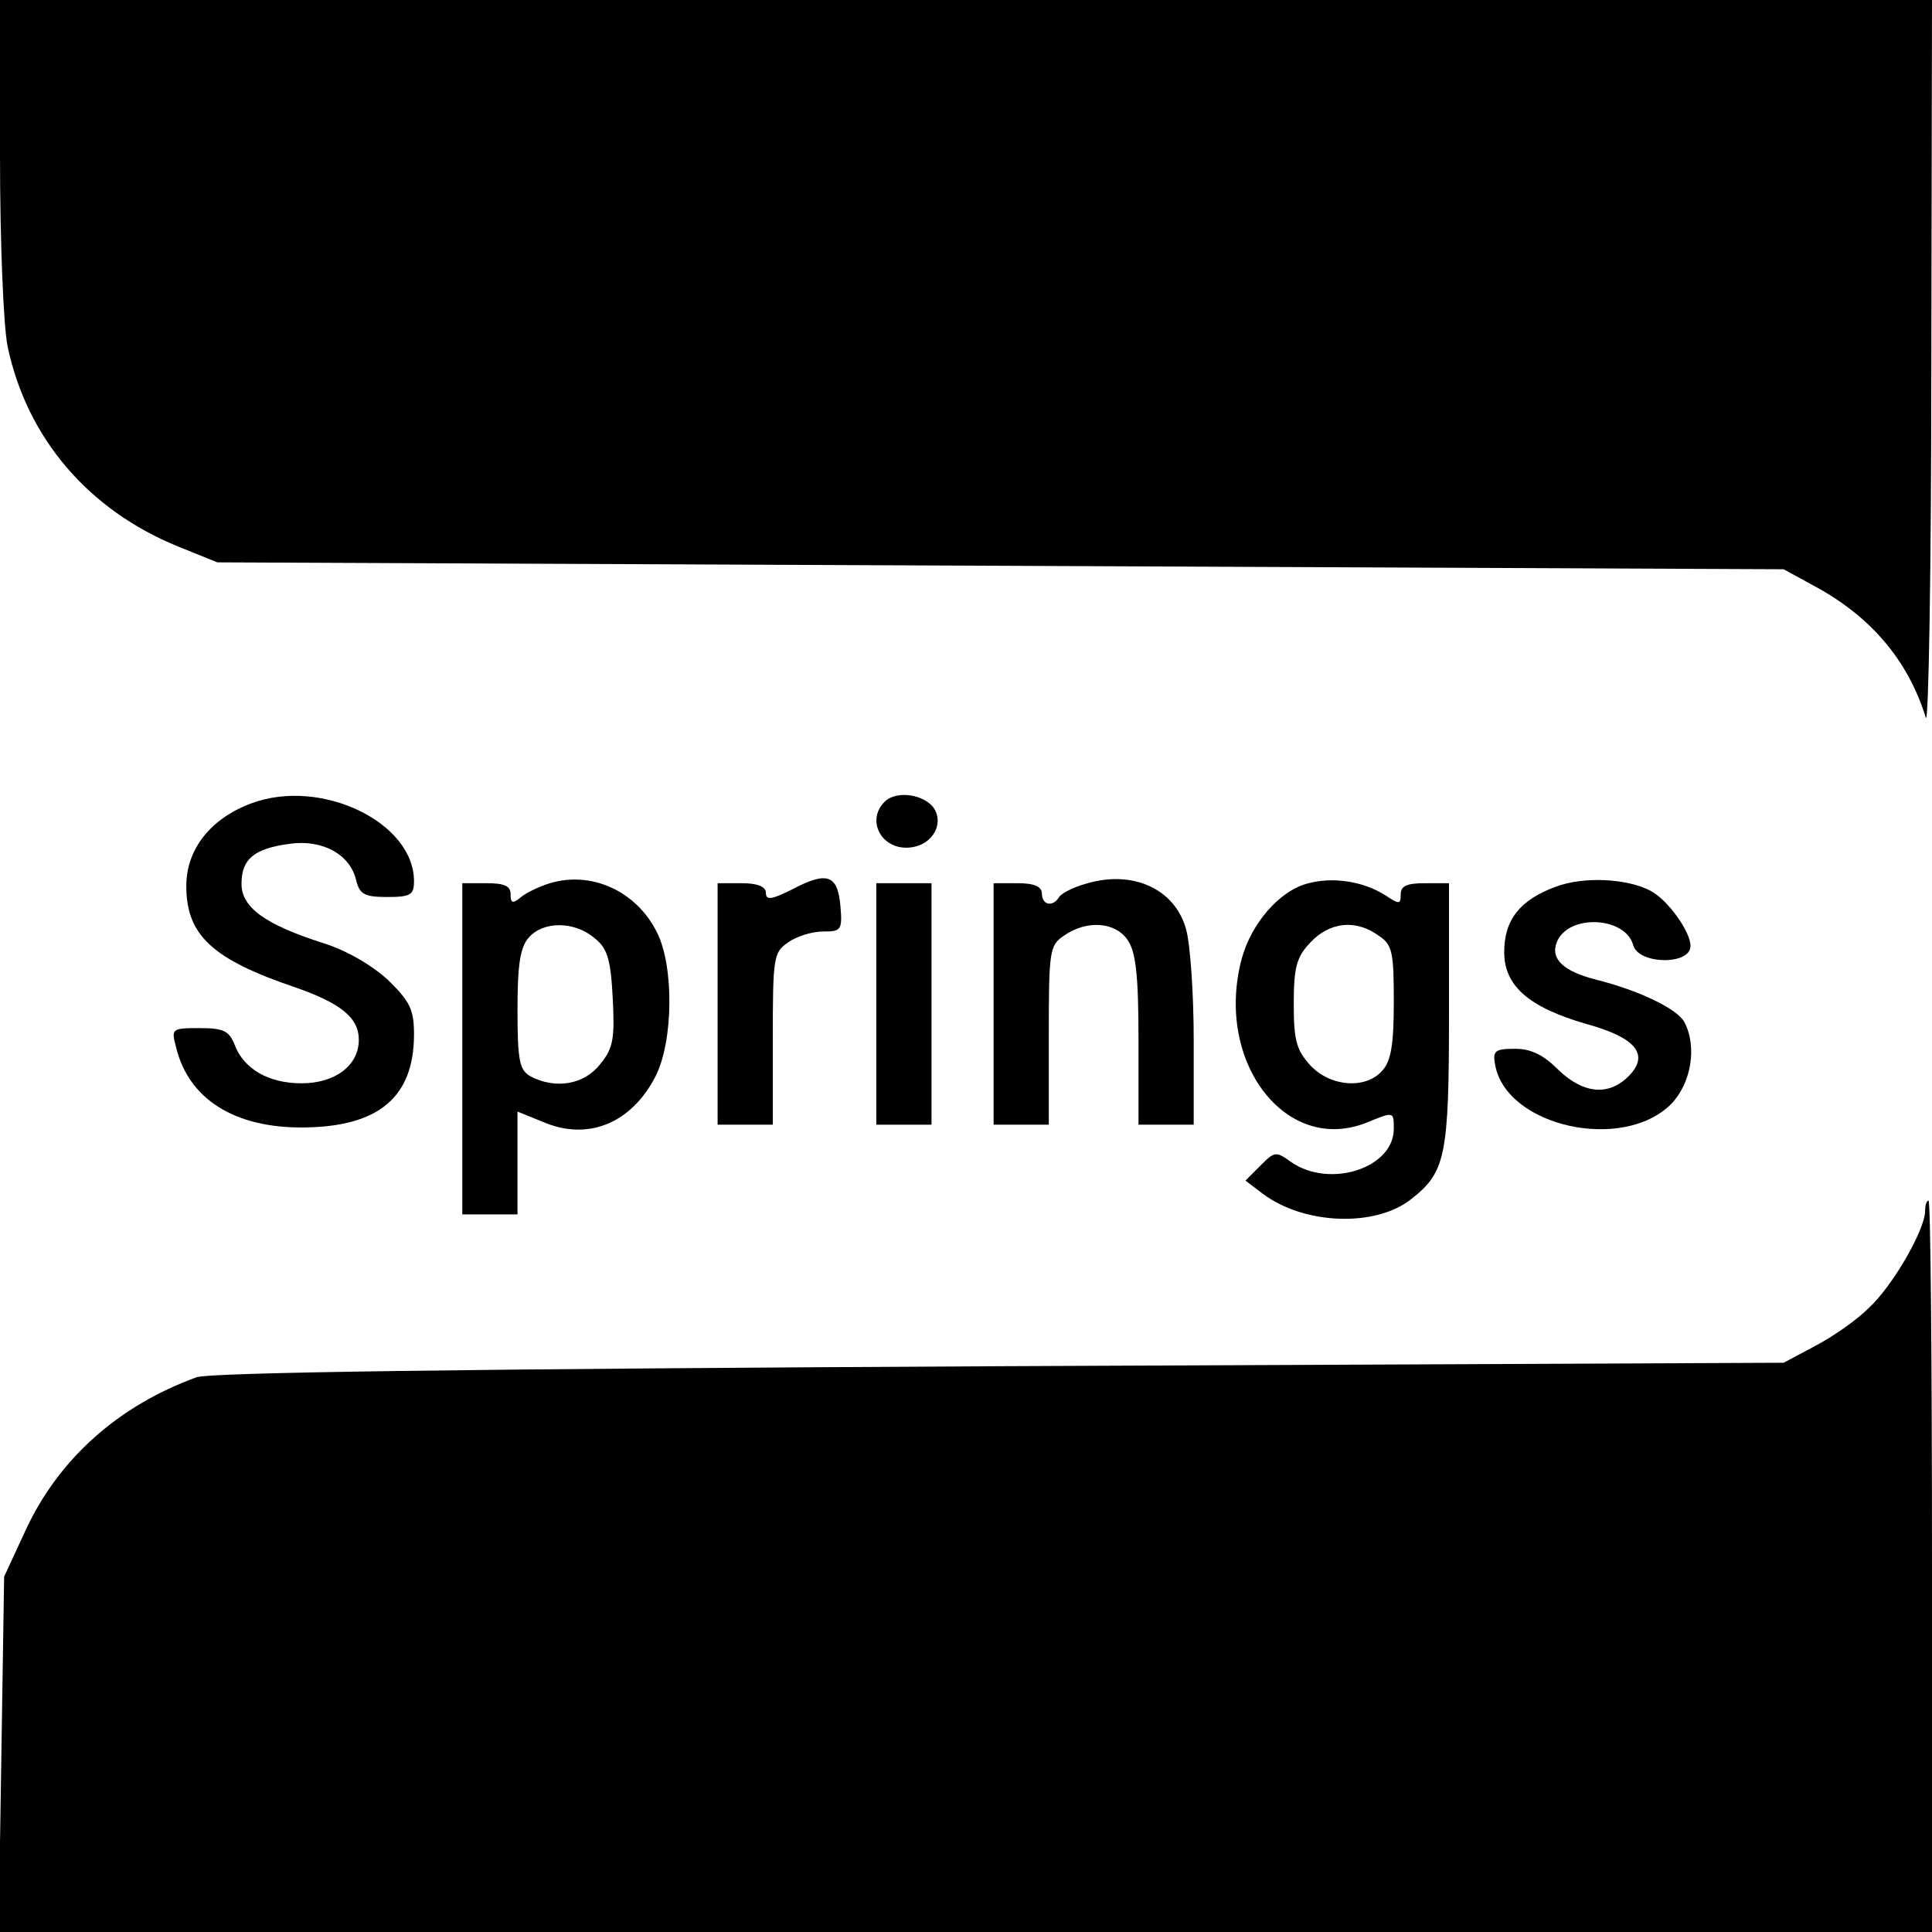
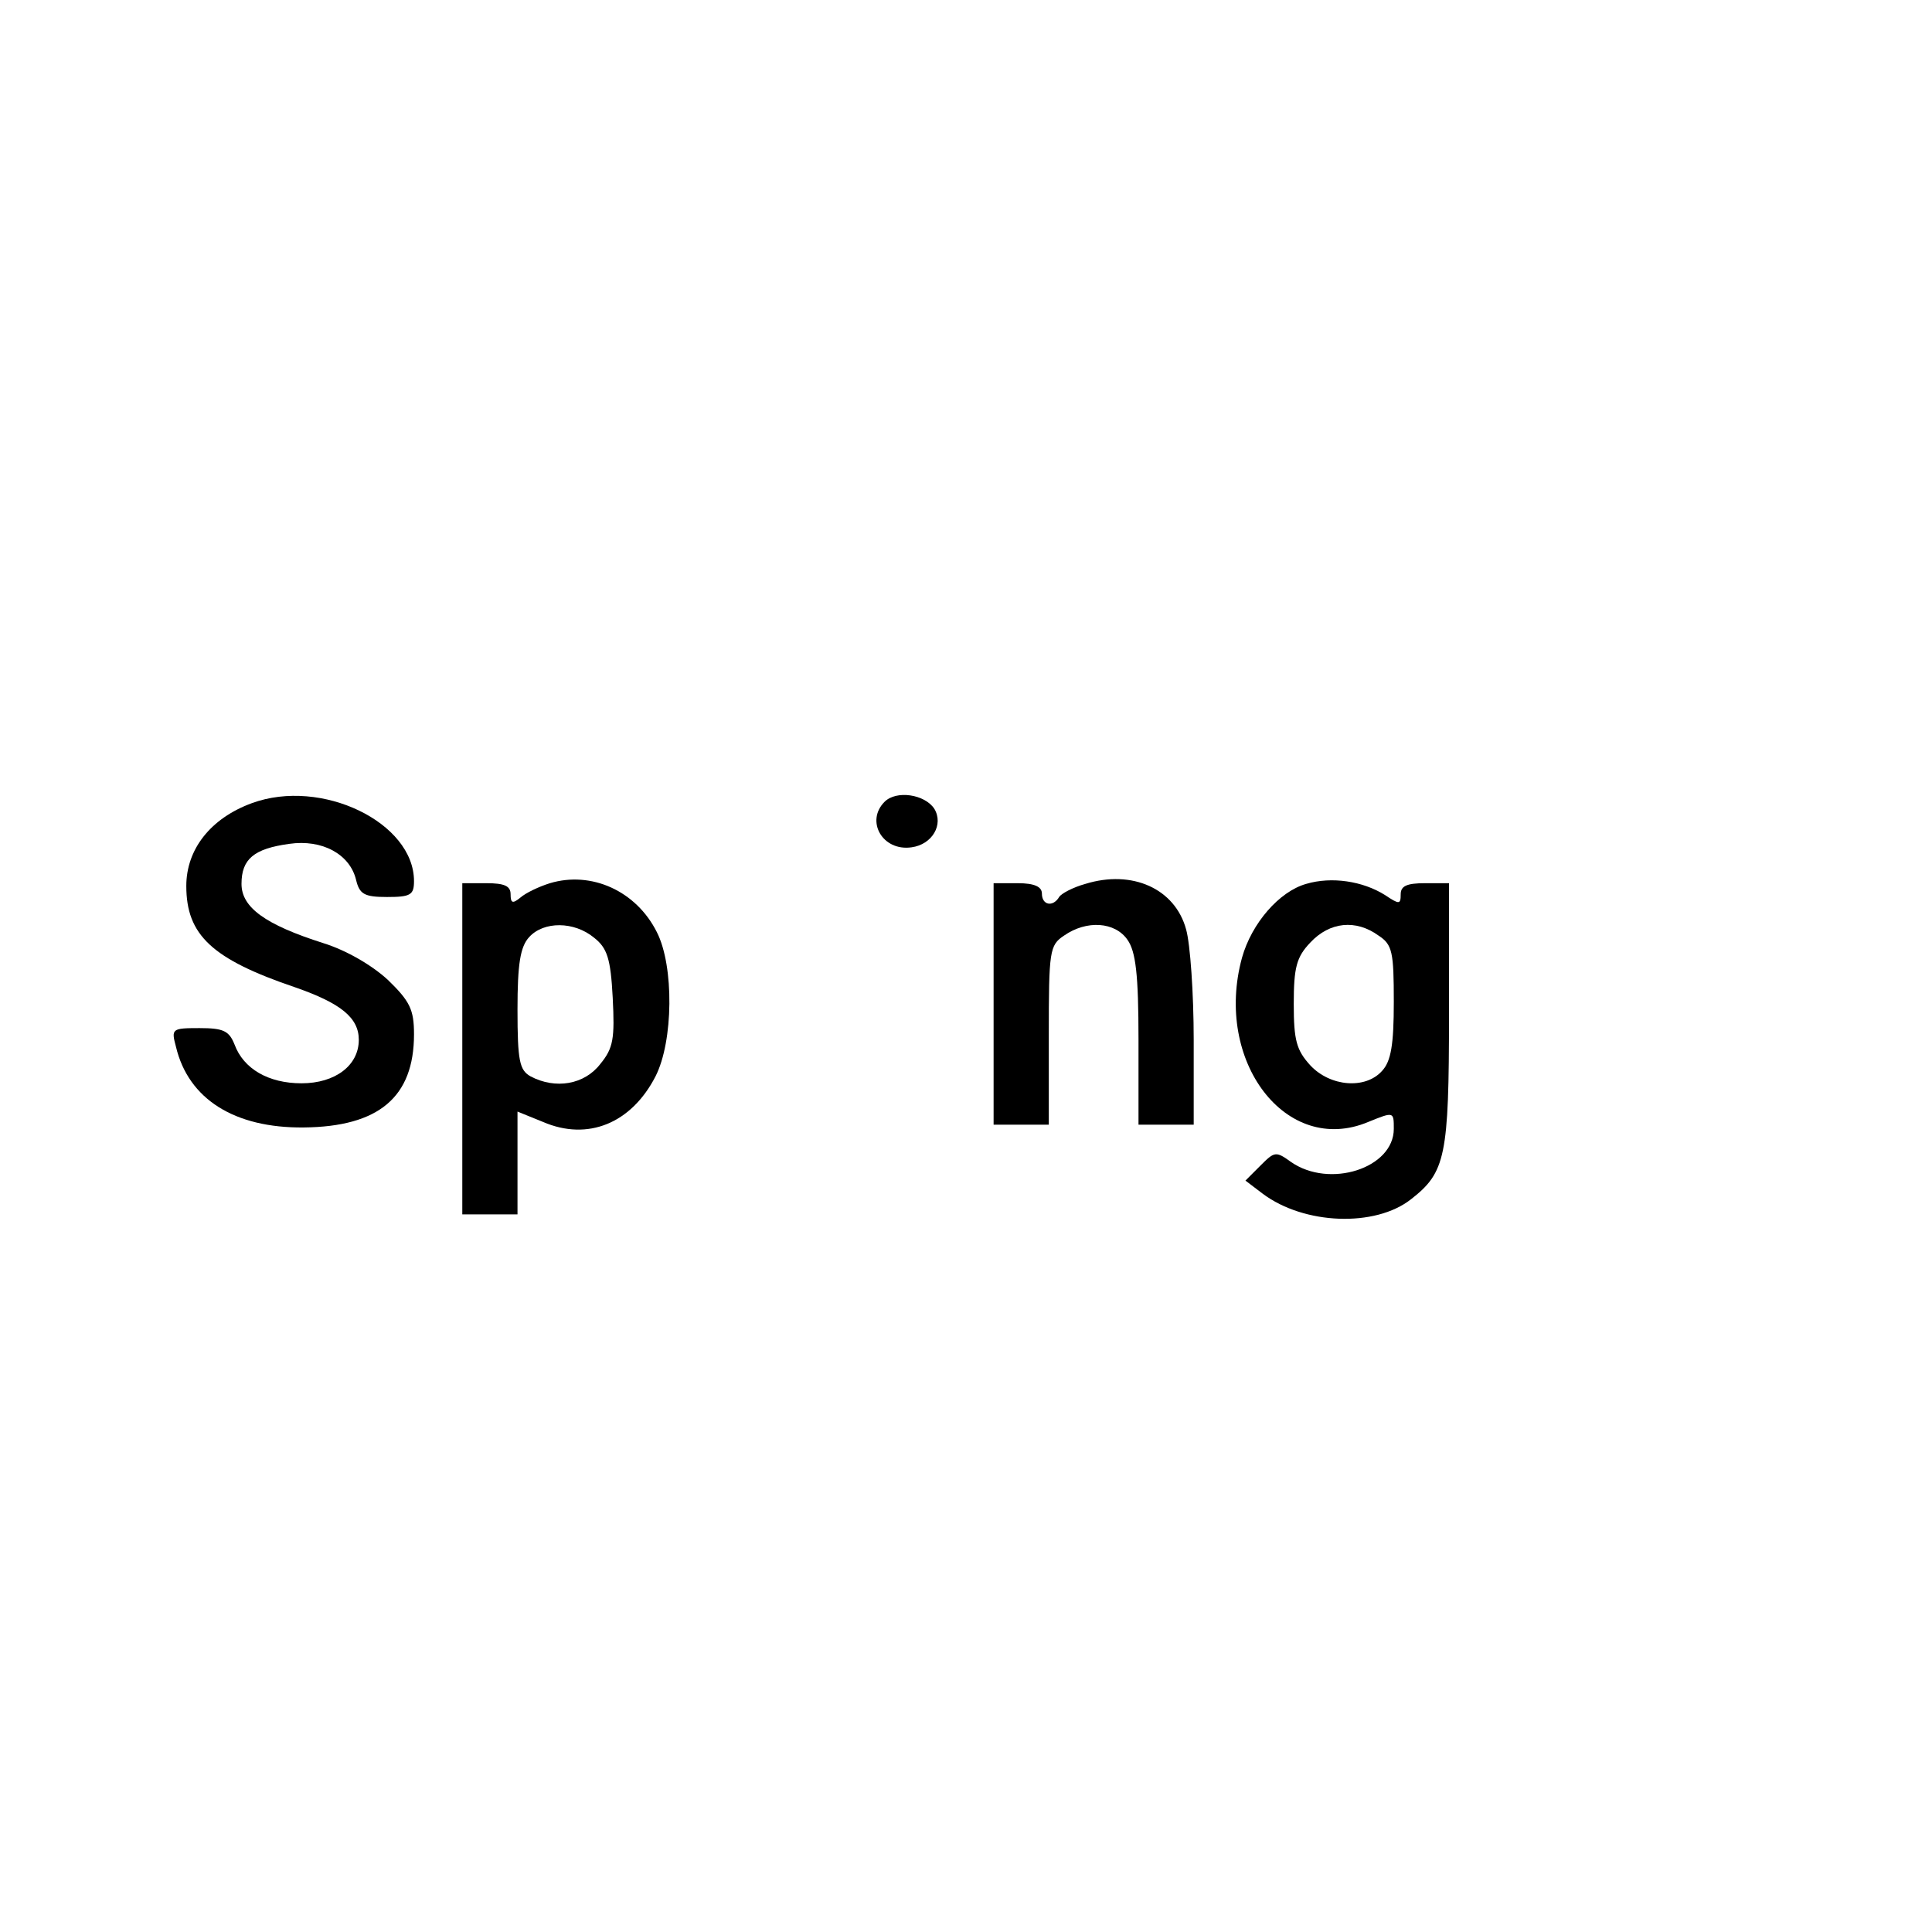
<svg xmlns="http://www.w3.org/2000/svg" version="1.0" width="280pt" height="280pt" viewBox="0 0 280 280" preserveAspectRatio="xMidYMid meet">
  <g transform="translate(0,280) scale(0.1,-0.1)" fill="#000000" stroke="none">
-     <path d="M0 2575 c0 -127 5 -247 11 -277 28 -133 117 -237 247 -290 l57 -23 1135 -5 1135 -5 42 -23 c83 -44 138 -108 164 -192 4 -14 8 215 8 508 l1 532 -1400 0 -1400 0 0 -225z" />
    <path d="M365 1636 c-60 -22 -95 -67 -95 -120 0 -71 37 -106 158 -147 66 -23 92 -44 92 -76 0 -37 -34 -63 -83 -63 -48 0 -84 21 -97 56 -8 20 -16 24 -51 24 -40 0 -41 -1 -34 -27 18 -76 85 -118 185 -117 109 1 160 44 160 135 0 36 -6 48 -38 79 -24 22 -61 43 -93 53 -85 27 -119 52 -119 86 0 36 18 51 69 58 48 7 88 -15 97 -52 5 -21 12 -25 45 -25 34 0 39 3 39 23 0 85 -134 150 -235 113z" />
    <path d="M1282 1638 c-28 -28 -3 -72 39 -66 30 4 47 33 33 56 -14 21 -55 27 -72 10z" />
    <path d="M797 1520 c-16 -5 -35 -14 -43 -21 -11 -9 -14 -8 -14 5 0 12 -9 16 -35 16 l-35 0 0 -240 0 -240 40 0 40 0 0 74 0 75 37 -15 c65 -28 128 -2 163 66 26 51 27 160 2 209 -30 60 -95 89 -155 71z m64 -79 c19 -15 24 -30 27 -87 3 -59 1 -73 -18 -96 -23 -30 -65 -37 -101 -18 -16 9 -19 22 -19 97 0 66 4 91 17 105 21 23 65 23 94 -1z" />
-     <path d="M1148 1511 c-30 -15 -38 -16 -38 -5 0 9 -12 14 -35 14 l-35 0 0 -175 0 -175 40 0 40 0 0 124 c0 118 1 126 22 140 12 9 35 16 51 16 26 0 28 2 25 37 -4 45 -19 51 -70 24z" />
    <path d="M1573 1519 c-18 -5 -35 -14 -38 -19 -9 -15 -25 -12 -25 5 0 10 -11 15 -35 15 l-35 0 0 -175 0 -175 40 0 40 0 0 129 c0 123 1 131 22 145 33 23 74 20 92 -6 12 -17 16 -50 16 -145 l0 -123 40 0 40 0 0 123 c0 67 -5 139 -11 160 -16 59 -78 87 -146 66z" />
    <path d="M1893 1519 c-39 -11 -79 -57 -93 -107 -41 -150 64 -288 183 -238 37 15 37 15 37 -10 0 -57 -93 -87 -149 -48 -22 16 -24 15 -44 -5 l-22 -22 25 -19 c60 -45 163 -49 215 -8 50 39 55 62 55 268 l0 190 -35 0 c-26 0 -35 -4 -35 -16 0 -15 -2 -15 -23 -1 -32 20 -77 27 -114 16z m105 -75 c20 -13 22 -24 22 -96 0 -62 -4 -86 -17 -100 -24 -27 -75 -23 -104 8 -20 22 -24 36 -24 89 0 53 4 68 24 89 28 30 66 34 99 10z" />
-     <path d="M2255 1515 c-52 -19 -75 -48 -75 -95 0 -49 36 -80 119 -104 73 -20 92 -45 61 -76 -29 -29 -66 -25 -102 10 -21 21 -39 30 -62 30 -30 0 -33 -3 -29 -24 17 -89 185 -126 255 -56 29 30 38 83 19 119 -11 19 -64 45 -127 61 -48 12 -67 30 -58 54 16 42 100 38 111 -4 8 -28 83 -29 83 -1 0 21 -33 67 -58 80 -34 18 -97 21 -137 6z" />
-     <path d="M1270 1345 l0 -175 40 0 40 0 0 175 0 175 -40 0 -40 0 0 -175z" />
-     <path d="M2790 1045 c0 -27 -47 -109 -82 -141 -18 -18 -53 -42 -78 -55 l-45 -24 -1135 -5 c-786 -4 -1144 -9 -1165 -16 -113 -41 -200 -118 -248 -222 l-31 -67 -4 -258 -4 -257 1401 0 1401 0 0 530 c0 292 -2 530 -5 530 -3 0 -5 -7 -5 -15z" />
  </g>
</svg>